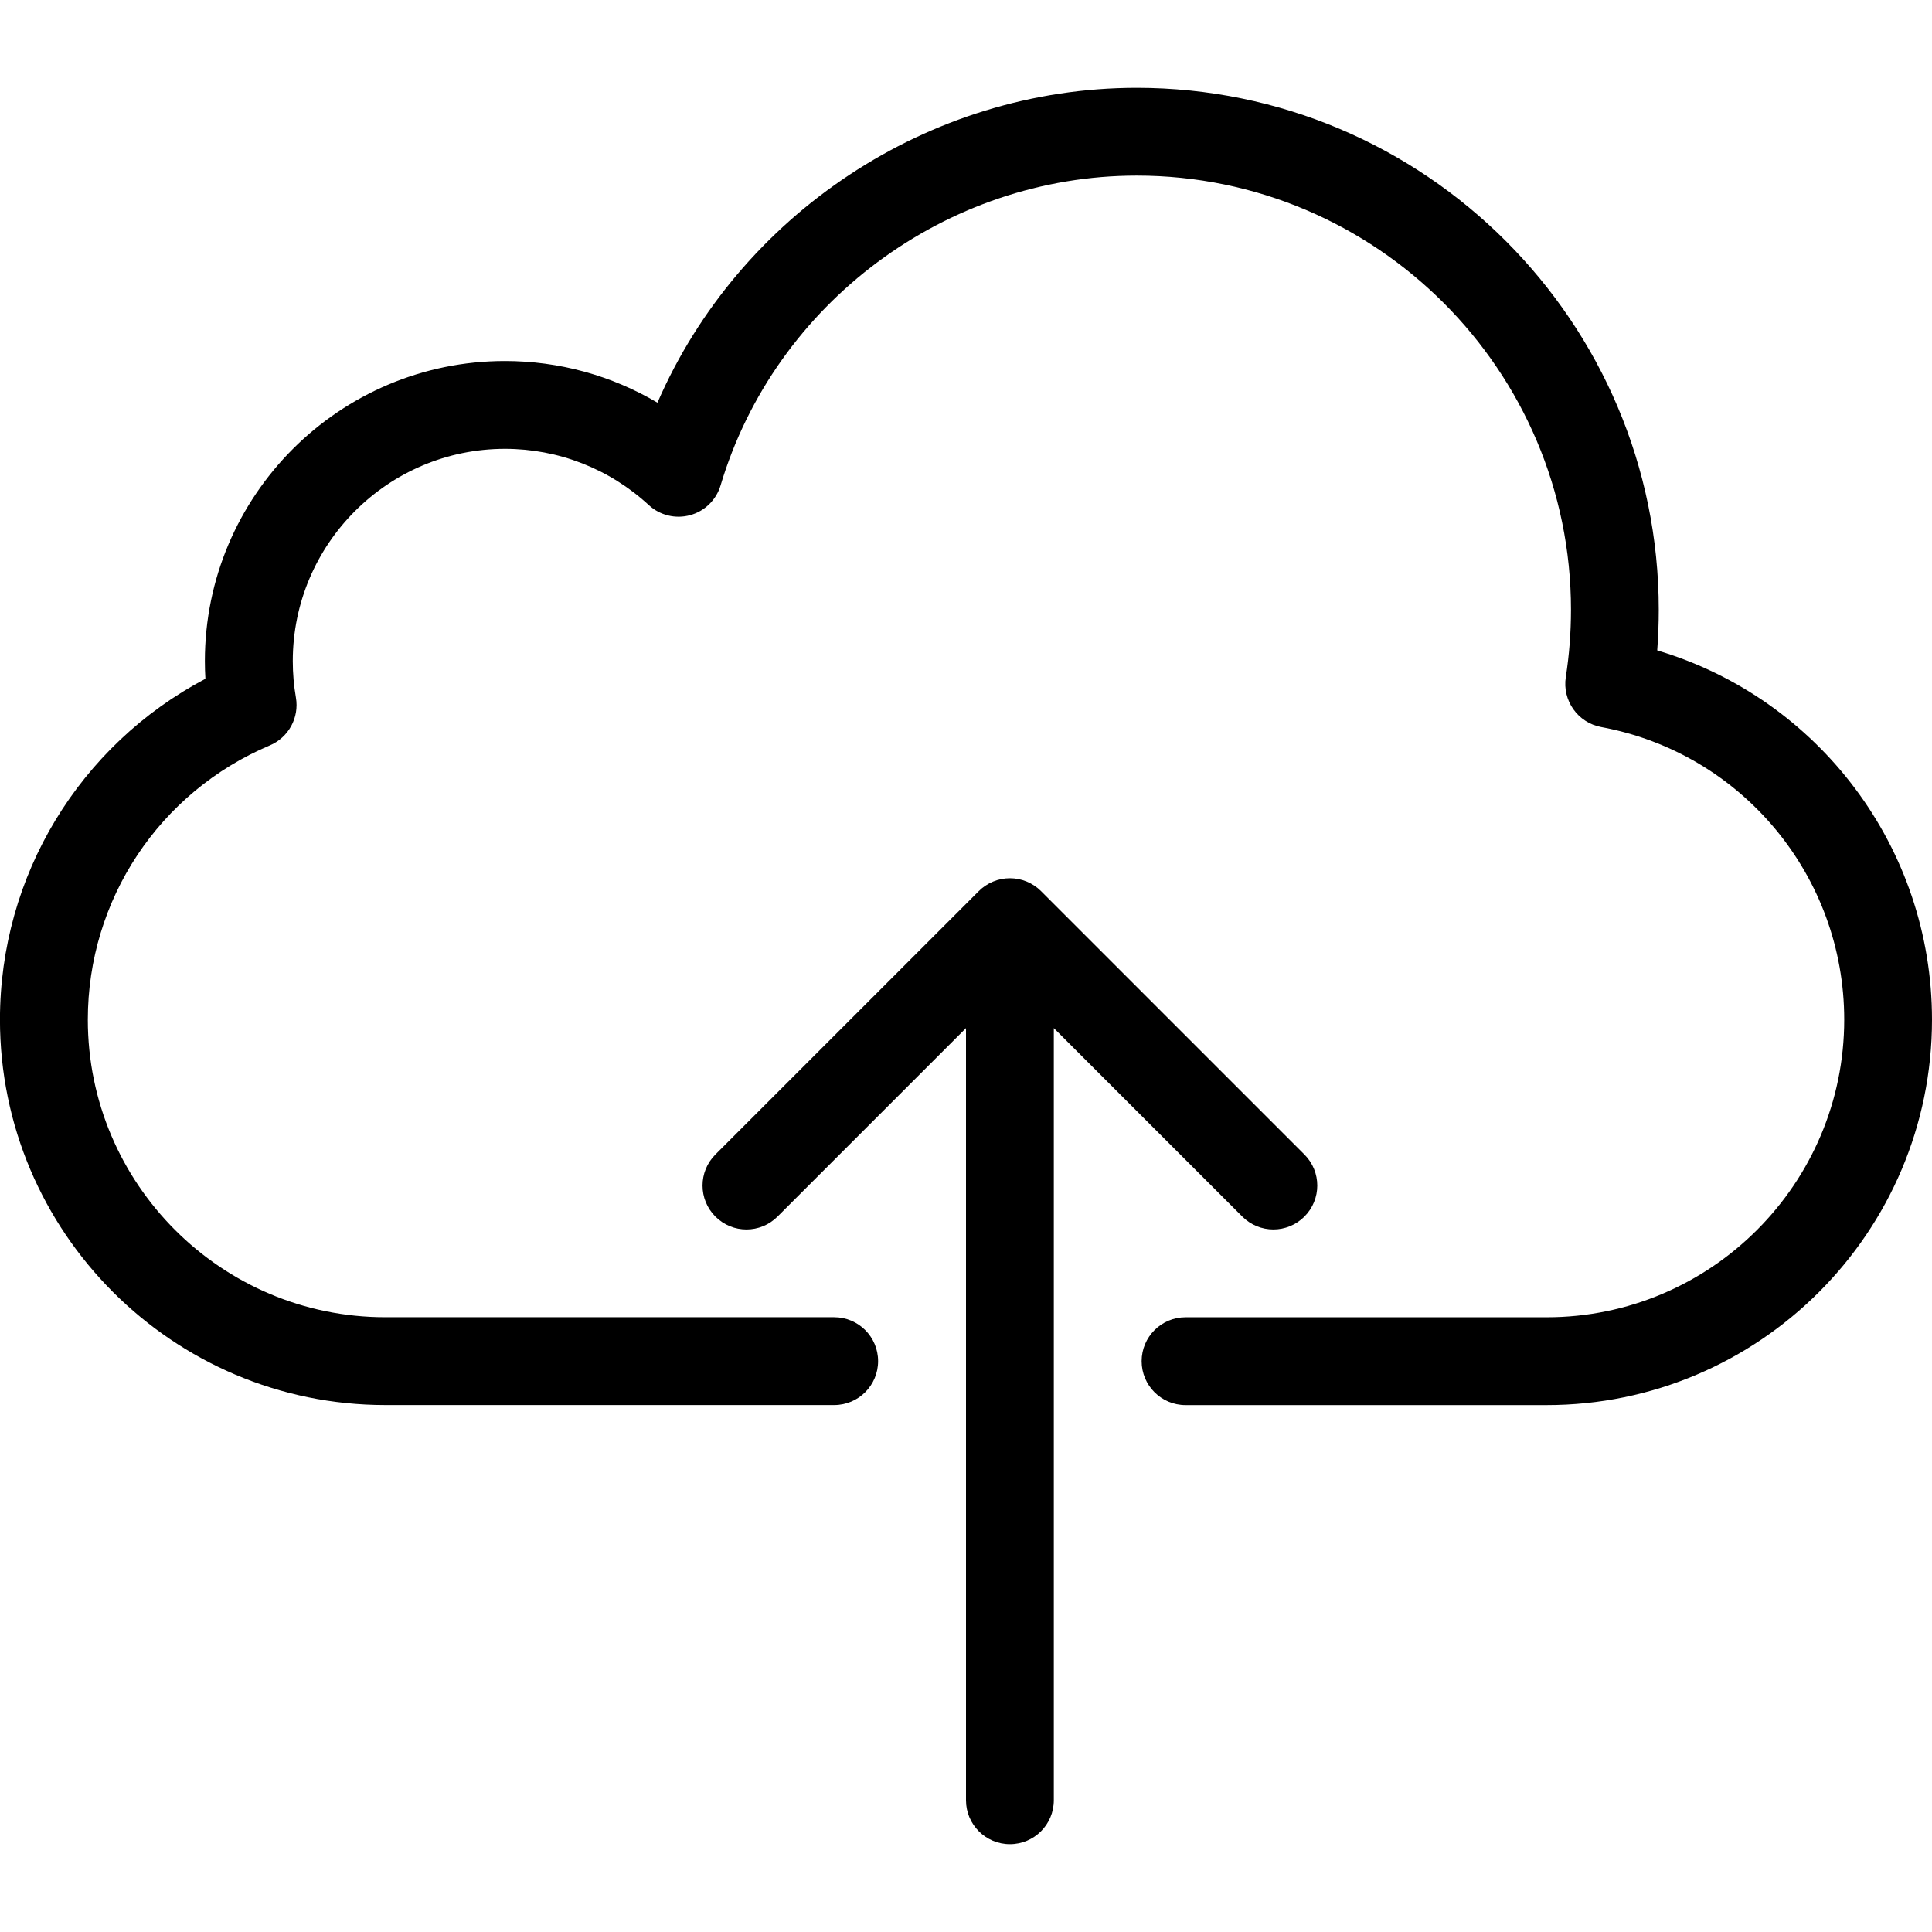
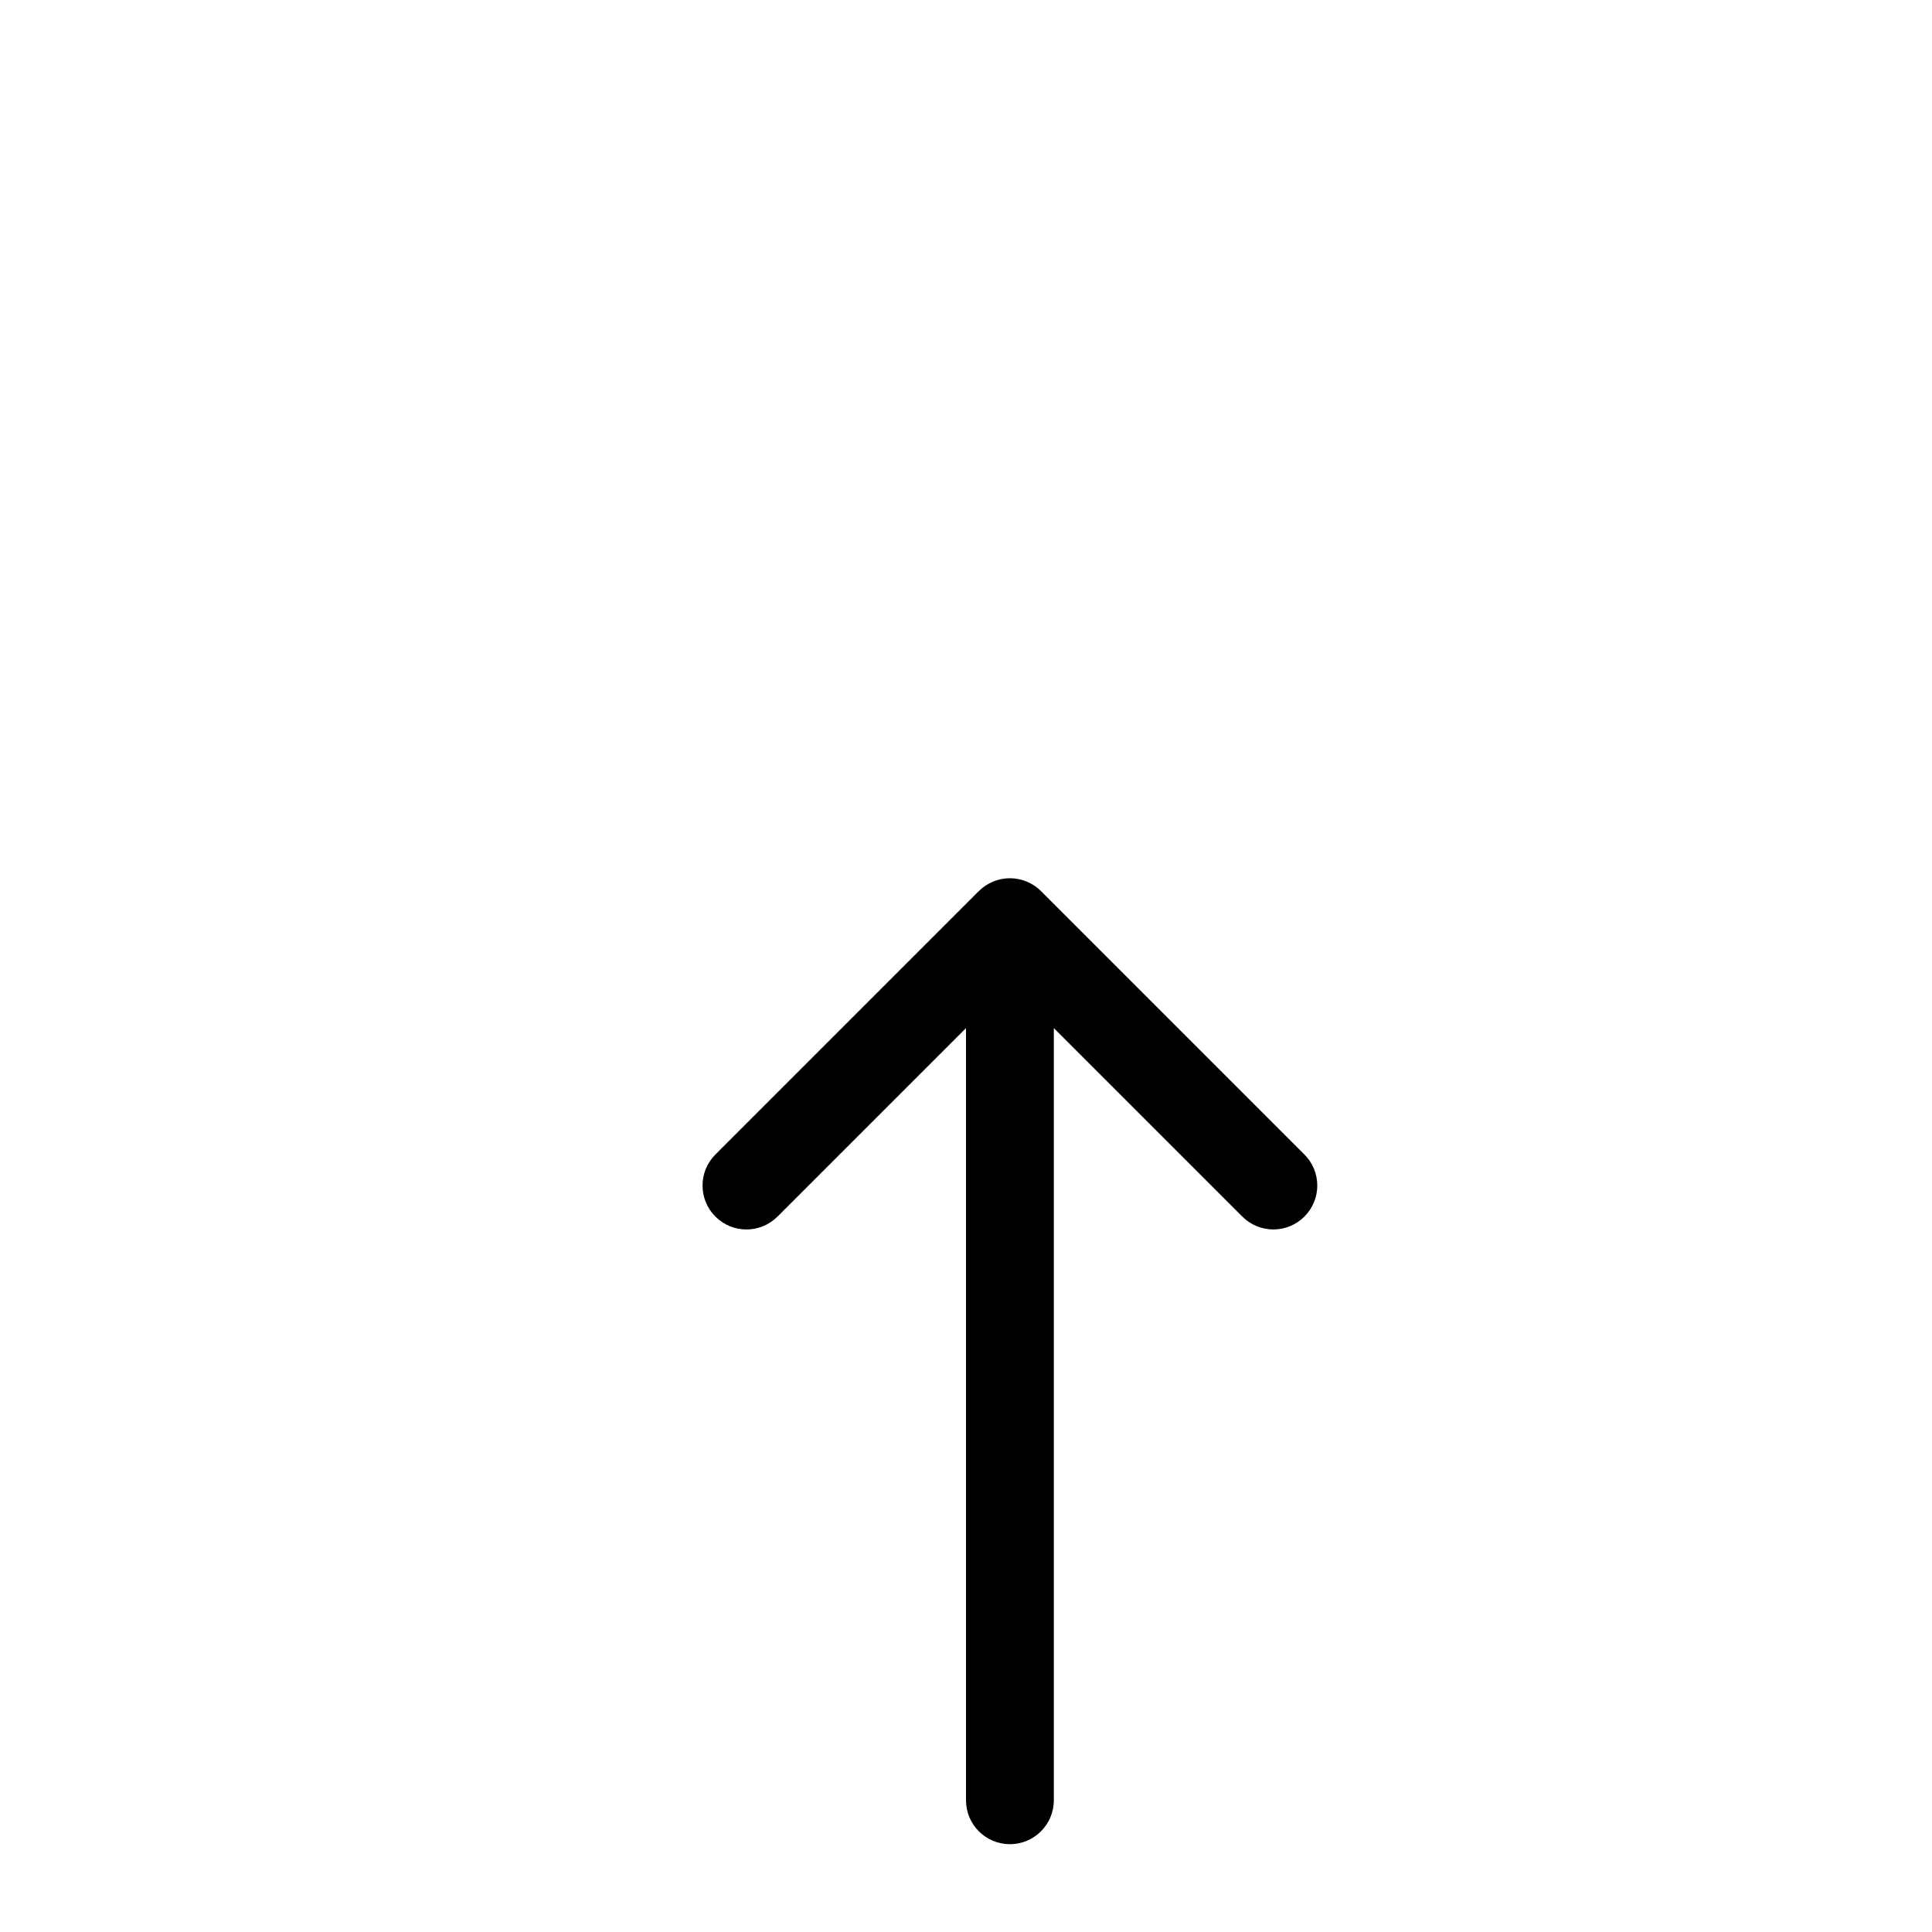
<svg xmlns="http://www.w3.org/2000/svg" width="44px" height="44px" viewBox="0 0 44 44" version="1.1">
  <title>clo-cloud-upload</title>
  <desc>Created with Sketch.</desc>
  <defs />
  <g id="44px-Line" stroke="none" stroke-width="1" fill="none" fill-rule="evenodd">
    <g id="clo-cloud-upload" />
    <path d="M23,42 C23.553,42 24,41.552 24,41 L24,23.414 L28.293,27.707 C28.488,27.902 28.744,28 29,28 C29.256,28 29.512,27.902 29.707,27.707 C30.098,27.316 30.098,26.684 29.707,26.293 L23.708,20.294 C23.616,20.201 23.505,20.128 23.382,20.077 C23.138,19.976 22.862,19.976 22.618,20.077 C22.495,20.128 22.385,20.201 22.292,20.294 L16.293,26.293 C15.902,26.684 15.902,27.316 16.293,27.707 C16.684,28.098 17.316,28.098 17.707,27.707 L22,23.414 L22,41 C22,41.552 22.447,42 23,42 L23,42 Z" id="Shape" fill="#000000" />
-     <path d="M37.742,14.812 C37.765,14.505 37.777,14.197 37.777,13.889 C37.777,7.333 32.444,2 25.888,2 C21.141,2 16.833,4.888 14.973,9.171 C13.928,8.553 12.734,8.222 11.499,8.222 C7.731,8.222 4.666,11.287 4.666,15.055 C4.666,15.19 4.67,15.325 4.678,15.459 C1.813,16.97 -0.001,19.94 -0.001,23.221 C-0.001,28.061 3.937,31.999 8.776,31.999 L18.998,31.999 C19.551,31.999 19.998,31.551 19.998,30.999 C19.998,30.447 19.551,29.999 18.998,29.999 L8.776,29.999 C5.04,30 2,26.959 2,23.222 C2,20.492 3.626,18.041 6.143,16.977 C6.572,16.796 6.819,16.343 6.739,15.885 C6.692,15.614 6.668,15.335 6.668,15.055 C6.668,12.39 8.836,10.222 11.501,10.222 C12.717,10.222 13.88,10.677 14.776,11.503 C15.029,11.737 15.386,11.823 15.718,11.732 C16.051,11.641 16.313,11.384 16.411,11.054 C17.651,6.9 21.549,3.999 25.889,3.999 C31.341,3.999 35.778,8.435 35.778,13.888 C35.778,14.404 35.738,14.919 35.66,15.42 C35.577,15.955 35.934,16.459 36.467,16.558 C39.674,17.151 42.001,19.954 42.001,23.222 C42.001,26.959 38.961,30 35.224,30 L27,30 C26.447,30 26,30.448 26,31 C26,31.552 26.447,32 27,32 L35.223,32 C40.063,32 44,28.062 44,23.222 C44,19.307 41.419,15.907 37.742,14.812 L37.742,14.812 Z" id="Shape" fill="#000000" />
  </g>
</svg>